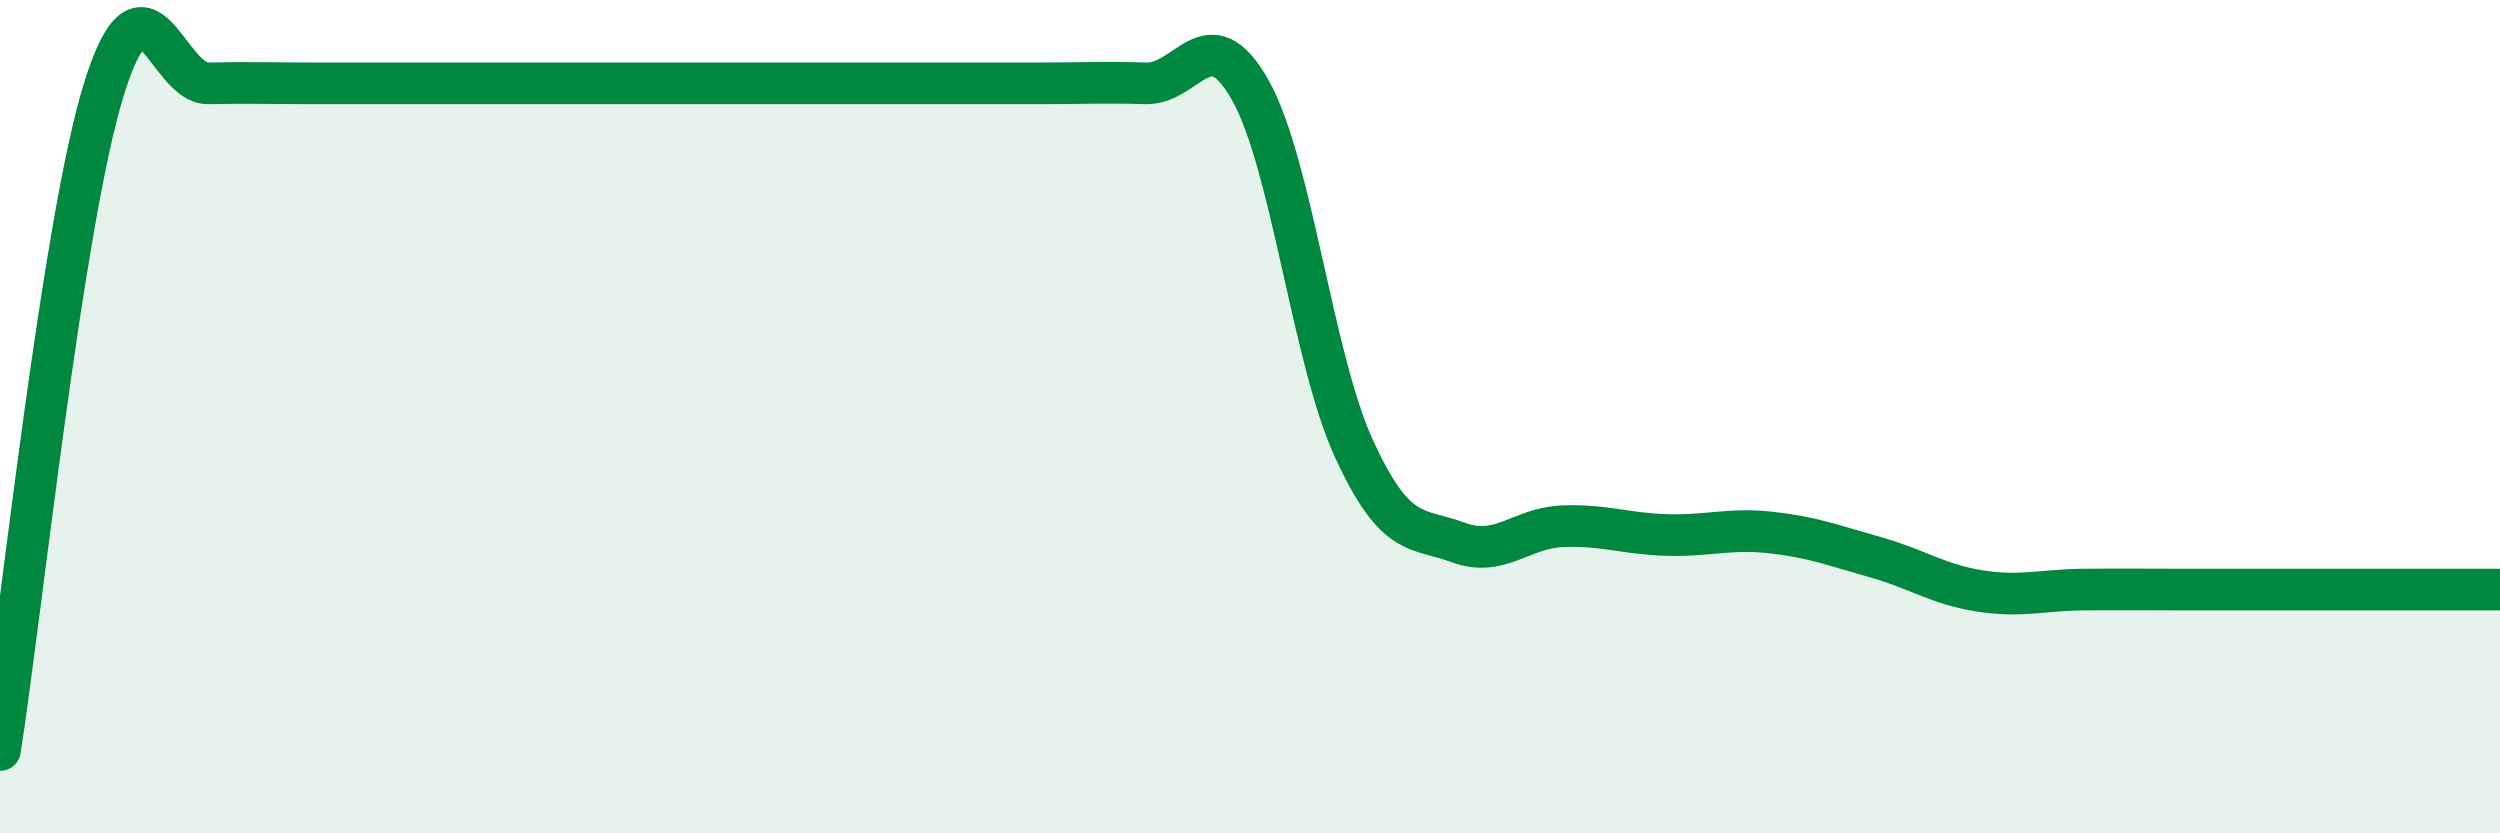
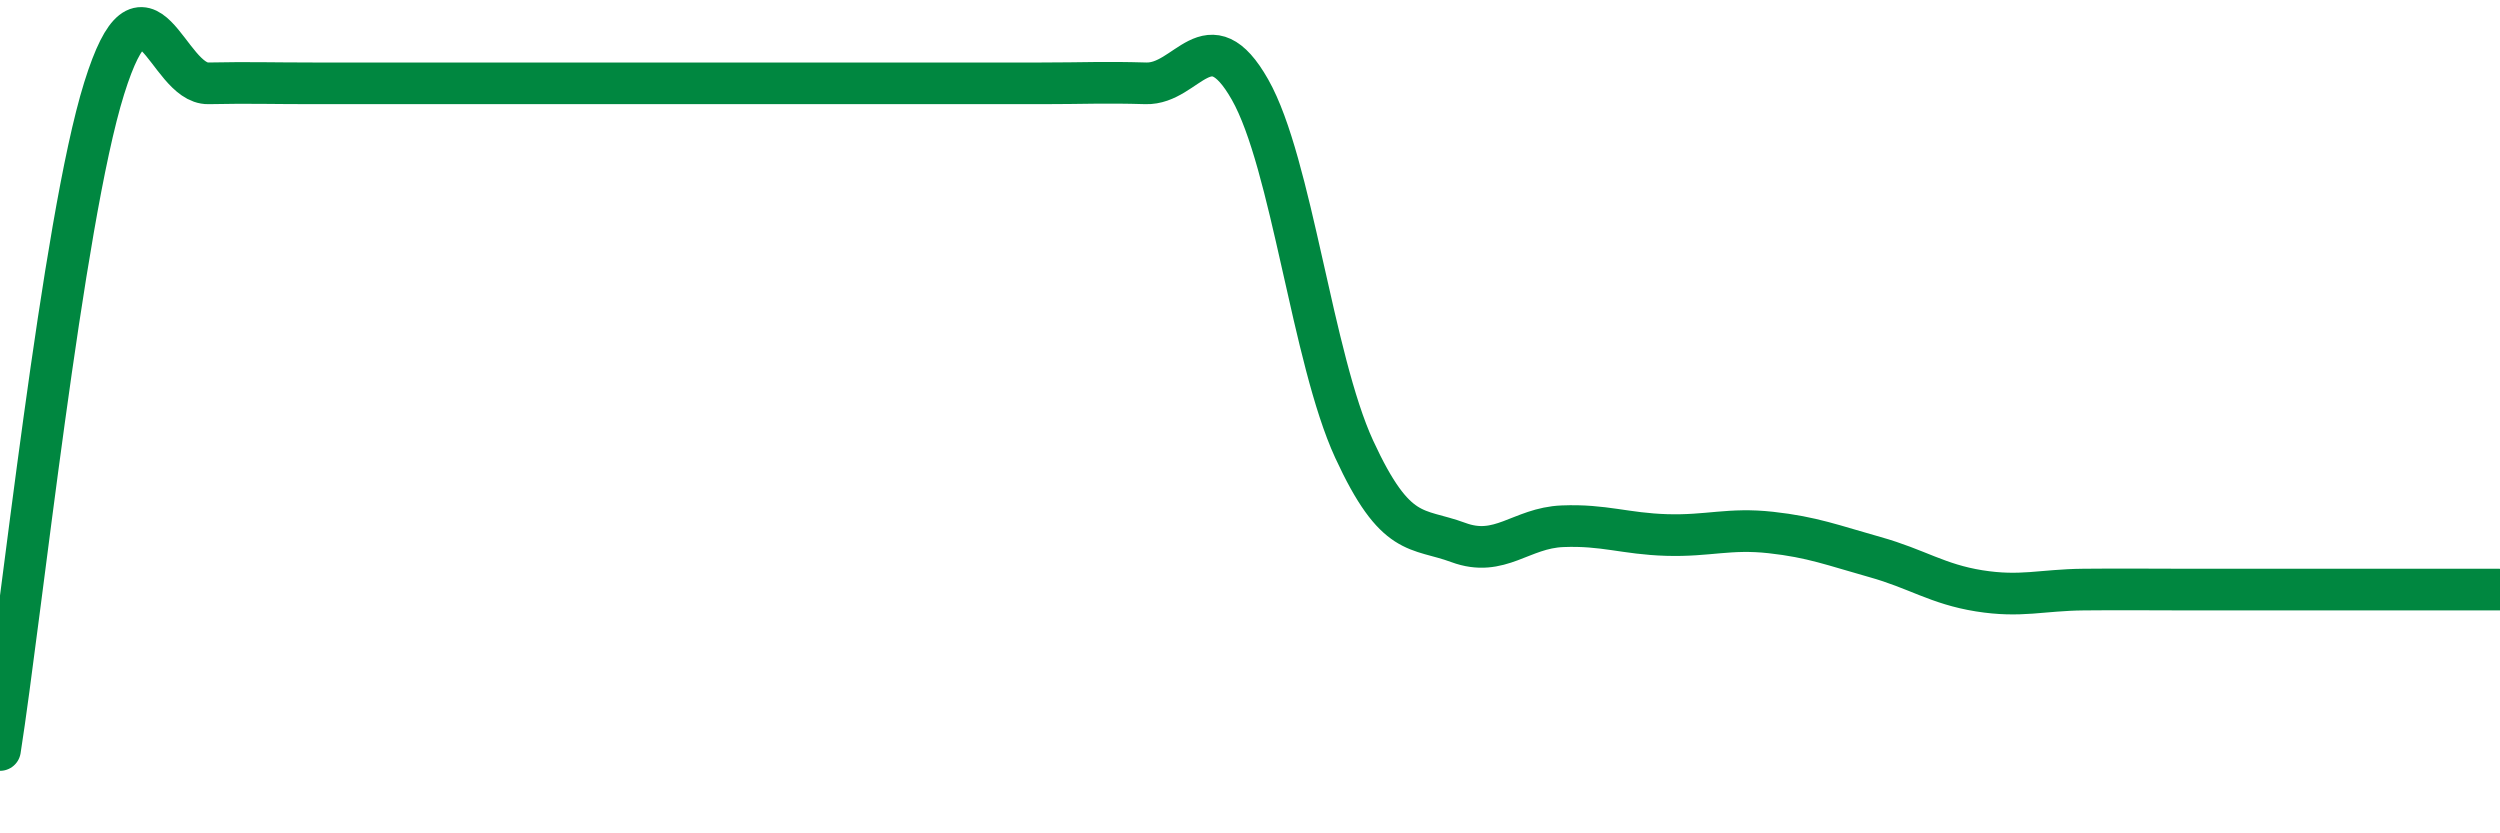
<svg xmlns="http://www.w3.org/2000/svg" width="60" height="20" viewBox="0 0 60 20">
-   <path d="M 0,18 C 0.5,14.82 1.5,5.32 2.5,2.12 C 3.5,-1.08 4,2.02 5,2 C 6,1.98 6.5,2 7.5,2 C 8.5,2 9,2 10,2 C 11,2 11.5,2 12.5,2 C 13.5,2 14,2 15,2 C 16,2 16.5,2 17.5,2 C 18.5,2 19,2 20,2 C 21,2 21.5,2 22.5,2 C 23.5,2 24,2 25,2 C 26,2 26.5,1.97 27.5,2 C 28.5,2.03 29,0.39 30,2.15 C 31,3.91 31.5,8.61 32.5,10.78 C 33.5,12.95 34,12.65 35,13.02 C 36,13.39 36.5,12.67 37.5,12.63 C 38.5,12.59 39,12.81 40,12.84 C 41,12.87 41.5,12.67 42.5,12.78 C 43.5,12.89 44,13.09 45,13.37 C 46,13.65 46.5,14.02 47.5,14.18 C 48.5,14.34 49,14.16 50,14.15 C 51,14.14 51.5,14.15 52.5,14.15 C 53.5,14.15 53.5,14.15 55,14.15 C 56.5,14.15 59,14.15 60,14.15L60 20L0 20Z" fill="#008740" opacity="0.1" stroke-linecap="round" stroke-linejoin="round" />
  <path d="M 0,18 C 0.5,14.82 1.5,5.32 2.5,2.12 C 3.5,-1.08 4,2.02 5,2 C 6,1.98 6.5,2 7.5,2 C 8.5,2 9,2 10,2 C 11,2 11.5,2 12.5,2 C 13.5,2 14,2 15,2 C 16,2 16.5,2 17.5,2 C 18.5,2 19,2 20,2 C 21,2 21.5,2 22.5,2 C 23.5,2 24,2 25,2 C 26,2 26.5,1.97 27.5,2 C 28.5,2.03 29,0.39 30,2.15 C 31,3.91 31.5,8.61 32.5,10.78 C 33.5,12.95 34,12.65 35,13.02 C 36,13.39 36.5,12.67 37.5,12.63 C 38.5,12.59 39,12.81 40,12.84 C 41,12.87 41.5,12.67 42.5,12.78 C 43.5,12.89 44,13.09 45,13.37 C 46,13.65 46.5,14.02 47.5,14.18 C 48.5,14.34 49,14.16 50,14.15 C 51,14.14 51.5,14.15 52.5,14.15 C 53.5,14.15 53.5,14.15 55,14.15 C 56.5,14.15 59,14.15 60,14.15" stroke="#008740" stroke-width="1" fill="none" stroke-linecap="round" stroke-linejoin="round" />
</svg>